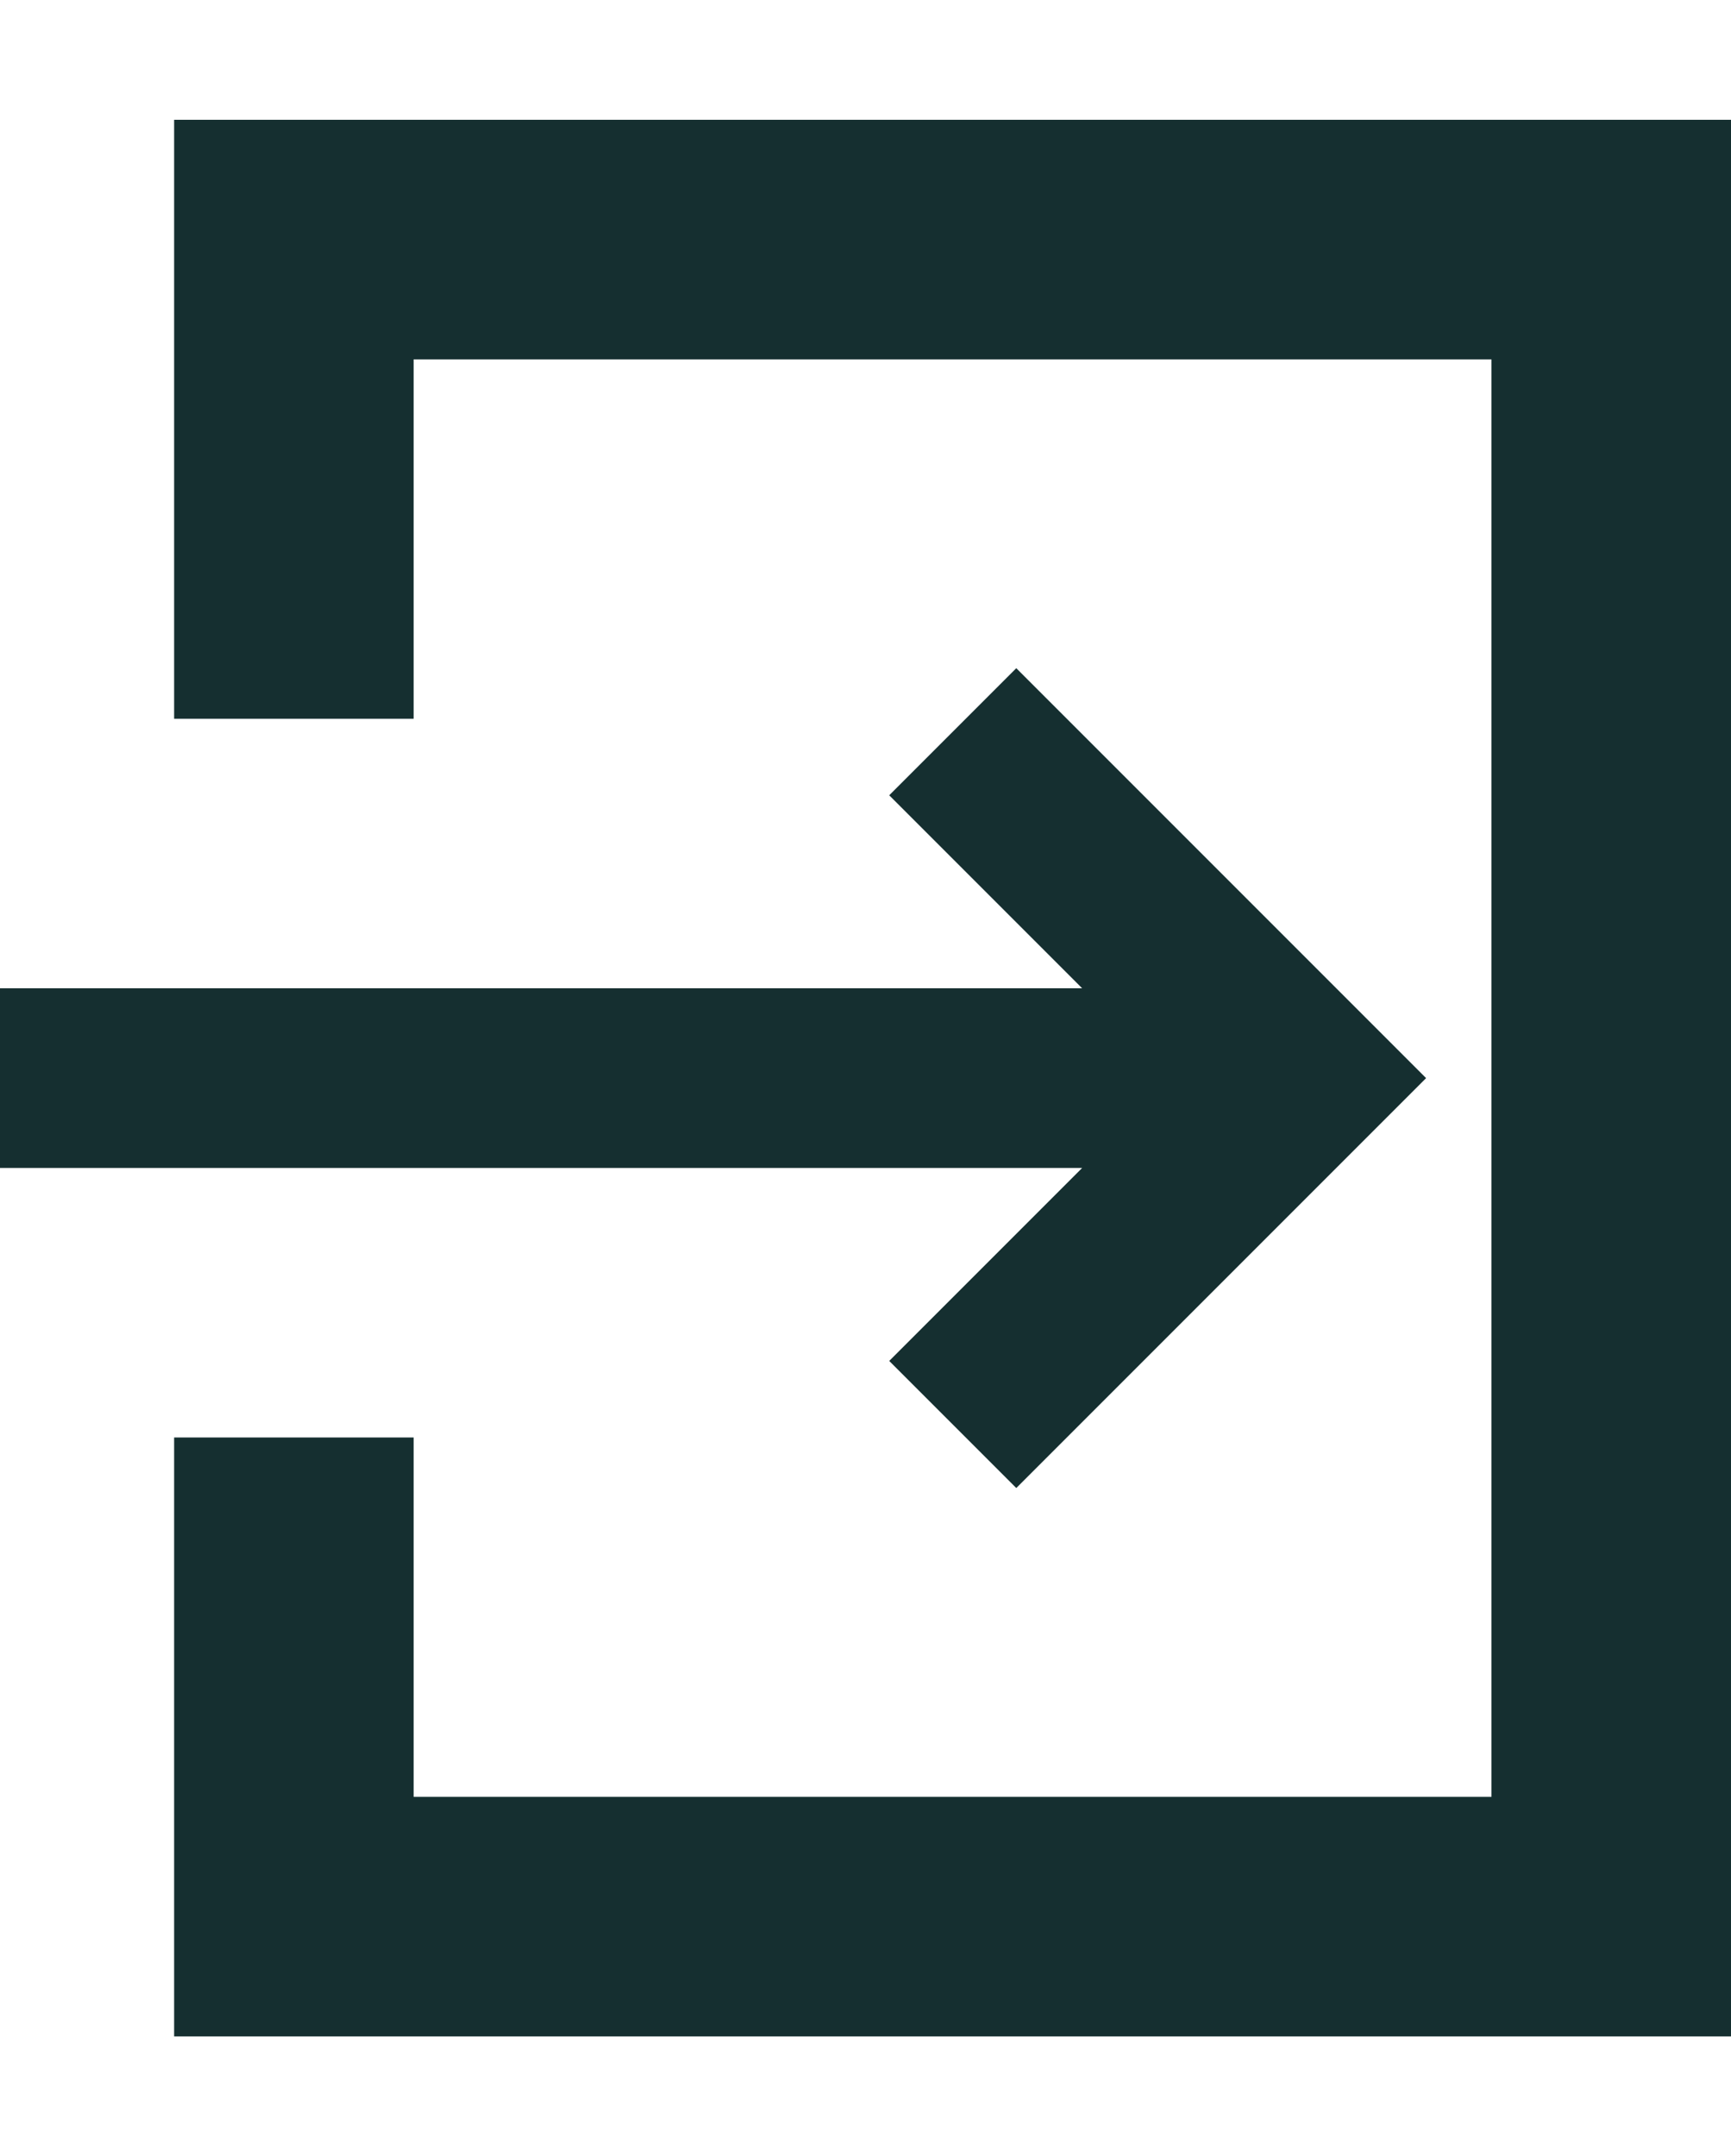
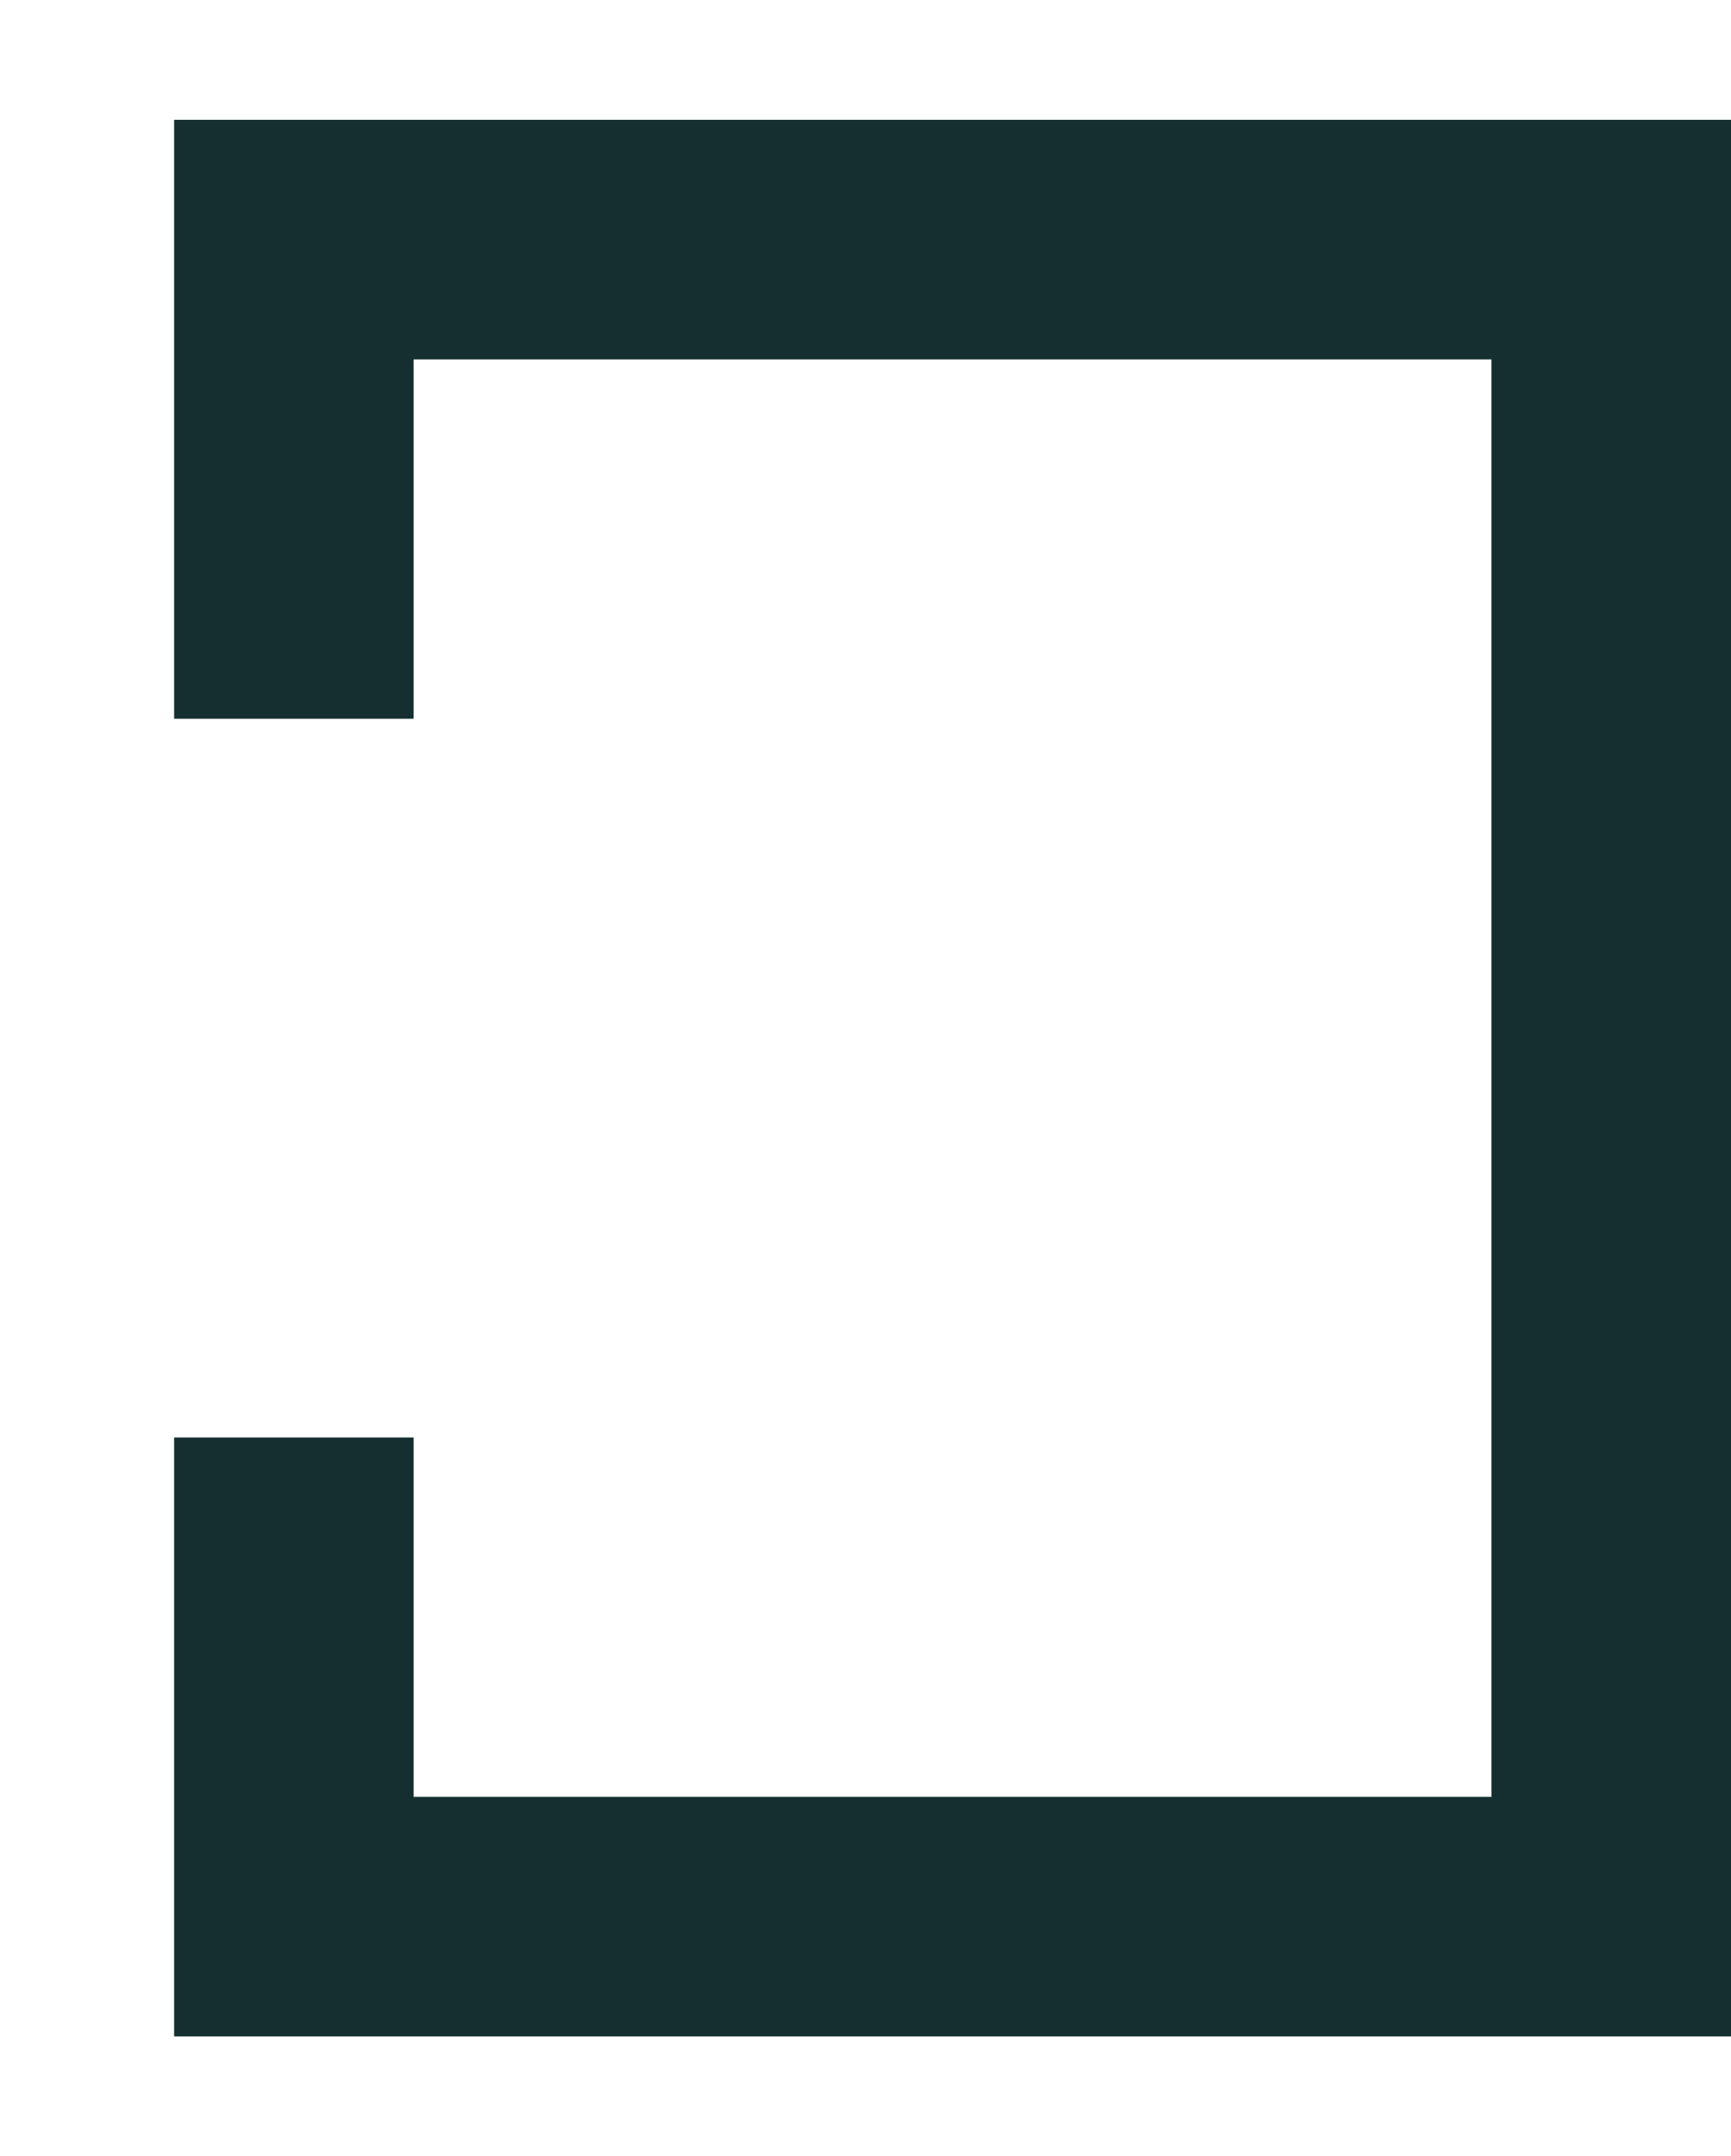
<svg xmlns="http://www.w3.org/2000/svg" id="_レイヤー_2" data-name="レイヤー 2" width="14.454" height="18" viewBox="0 0 14.454 18">
  <defs>
    <style>
      .cls-1 {
        fill: #152f30;
      }

      .cls-2 {
        fill: none;
      }
    </style>
  </defs>
  <g id="_レイヤー_1-2" data-name="レイヤー 1">
    <g>
-       <polygon class="cls-1" points="7.425 11.361 8.486 12.422 10.847 10.061 11.908 9 10.847 7.939 8.486 5.578 7.425 6.639 9.036 8.25 0 8.25 0 9.75 9.036 9.75 7.425 11.361" />
      <polygon class="cls-1" points="12.954 1 11.454 1 4.454 1 2.954 1 1.454 1 1.454 2.5 1.454 3.5 1.454 6 2.954 6 3.454 6 3.454 3 12.454 3 12.454 15 3.454 15 3.454 12 2.954 12 1.454 12 1.454 14.5 1.454 15.5 1.454 17 2.954 17 4.454 17 11.454 17 12.954 17 14.454 17 14.454 15.5 14.454 14 14.454 4 14.454 2.5 14.454 1 12.954 1" />
    </g>
    <rect class="cls-2" x="4.591" width="5.271" height="18" />
  </g>
</svg>